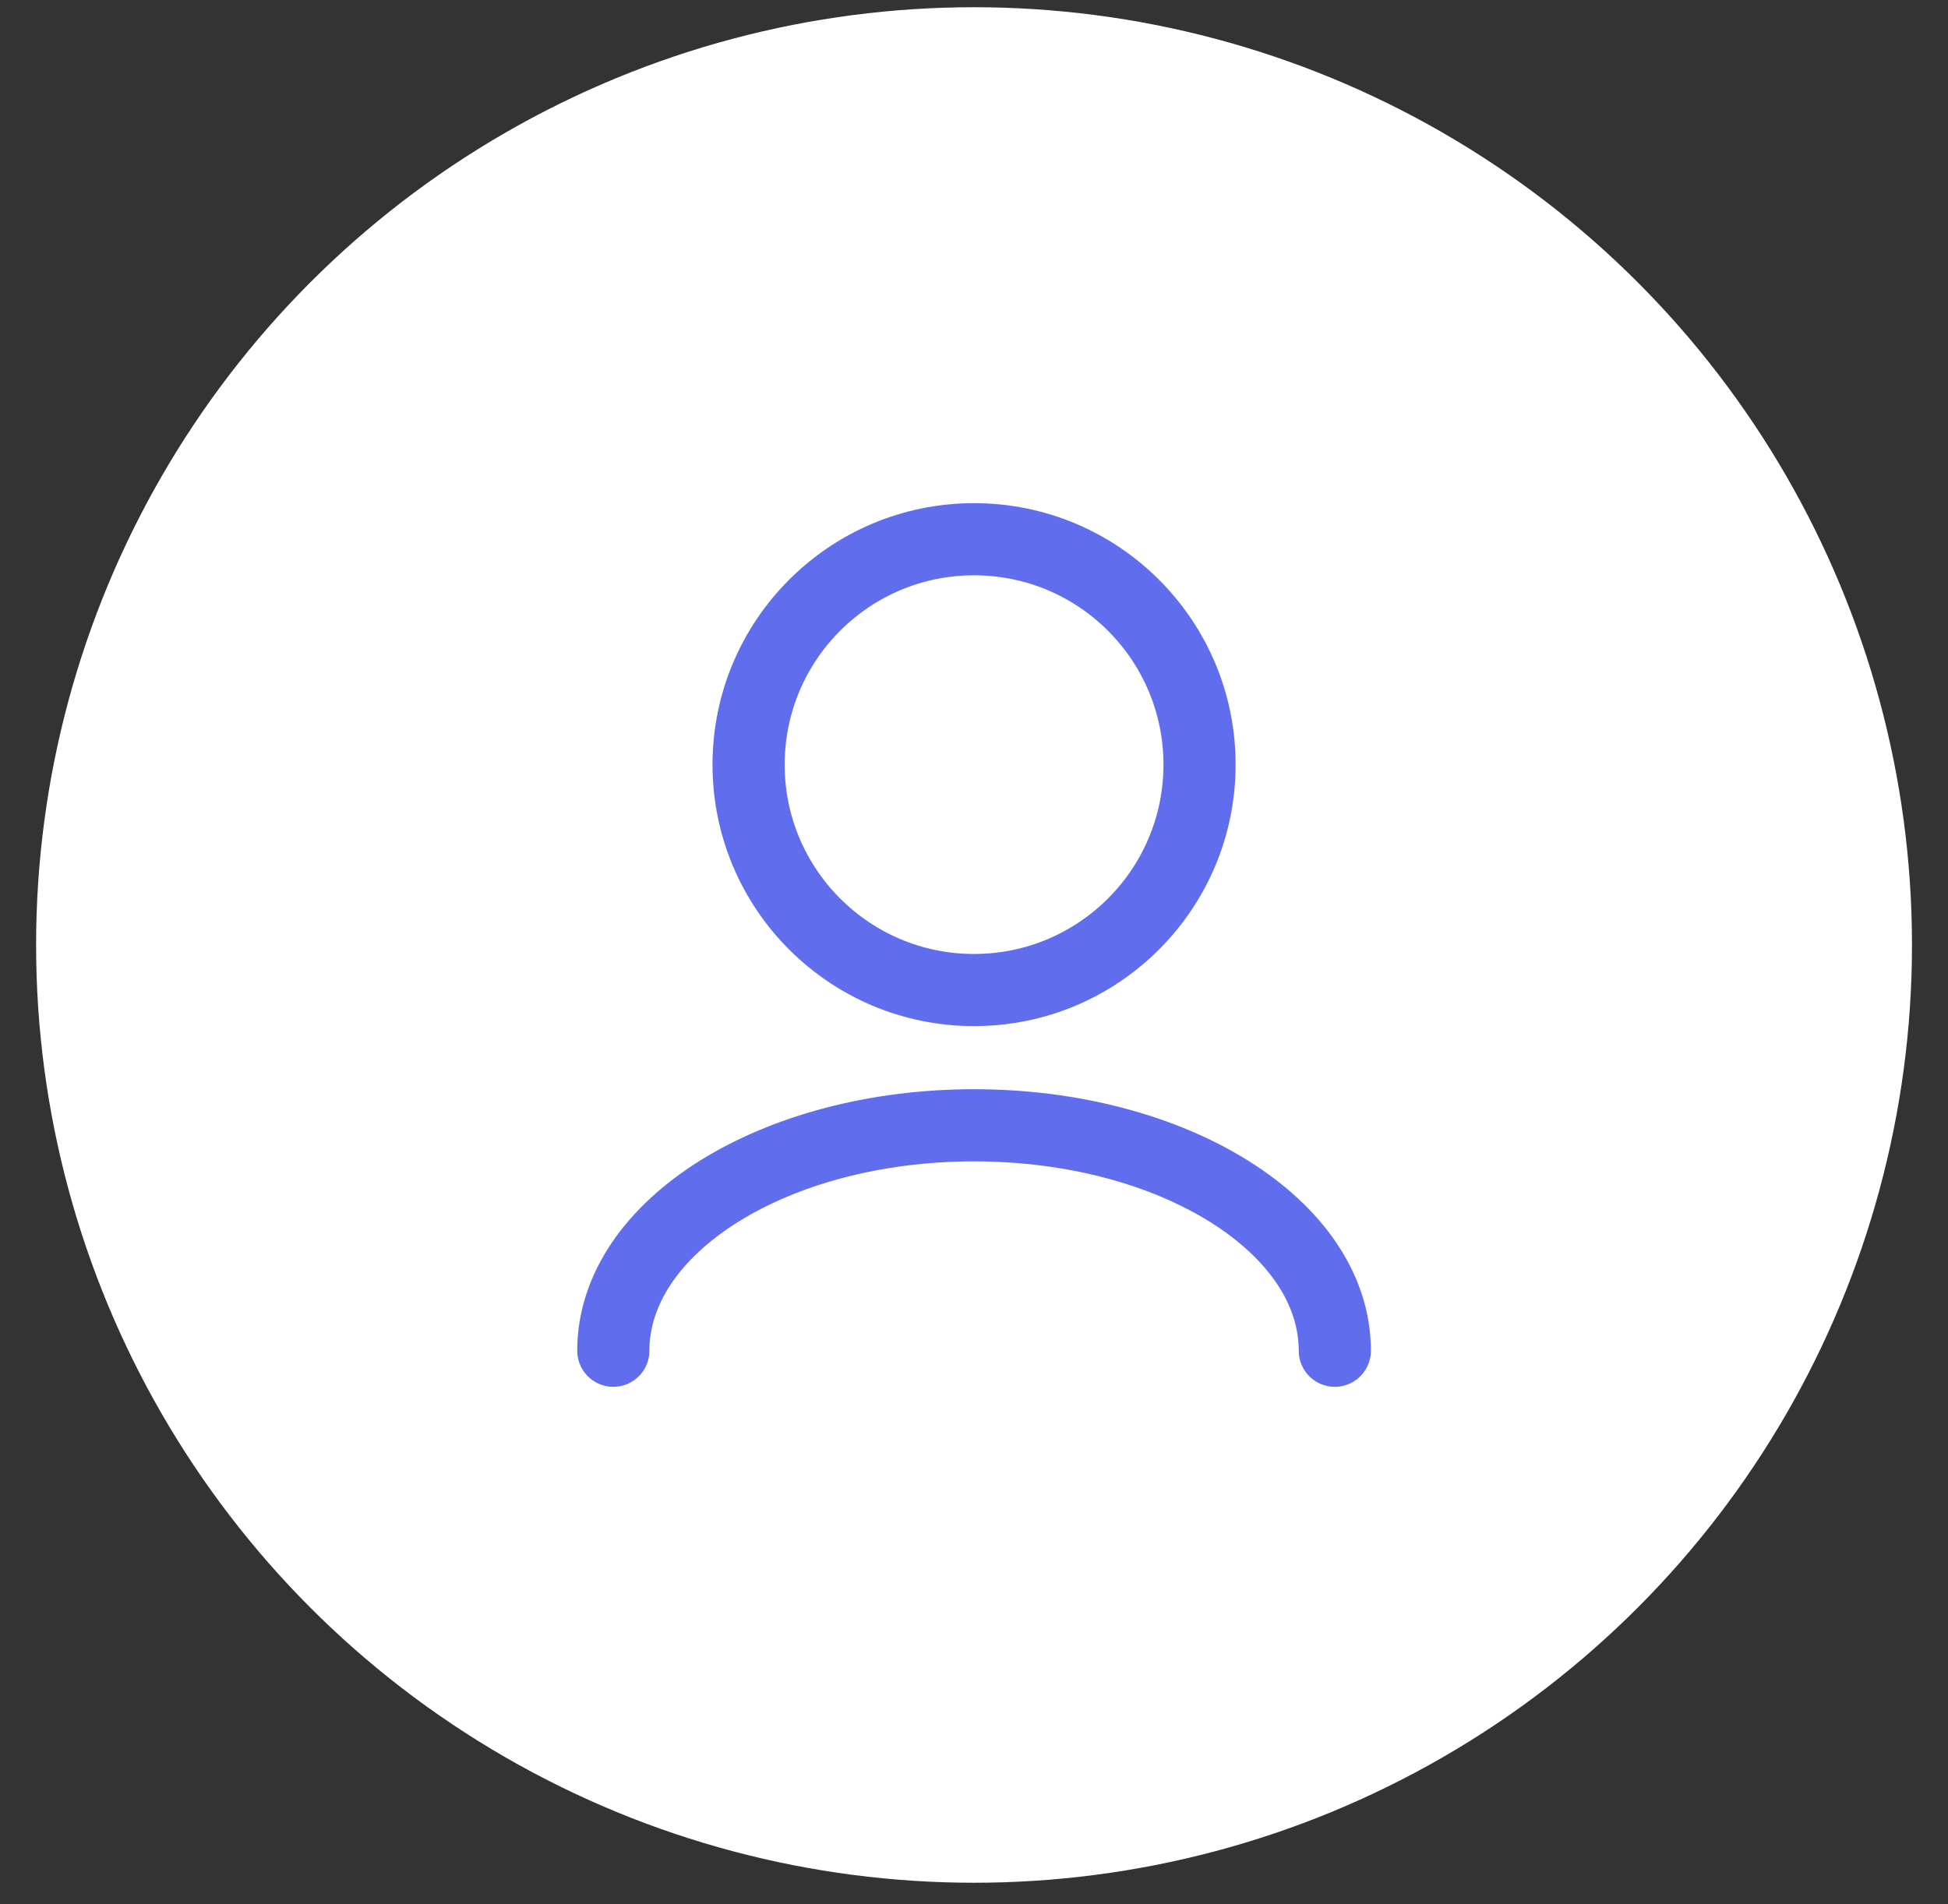
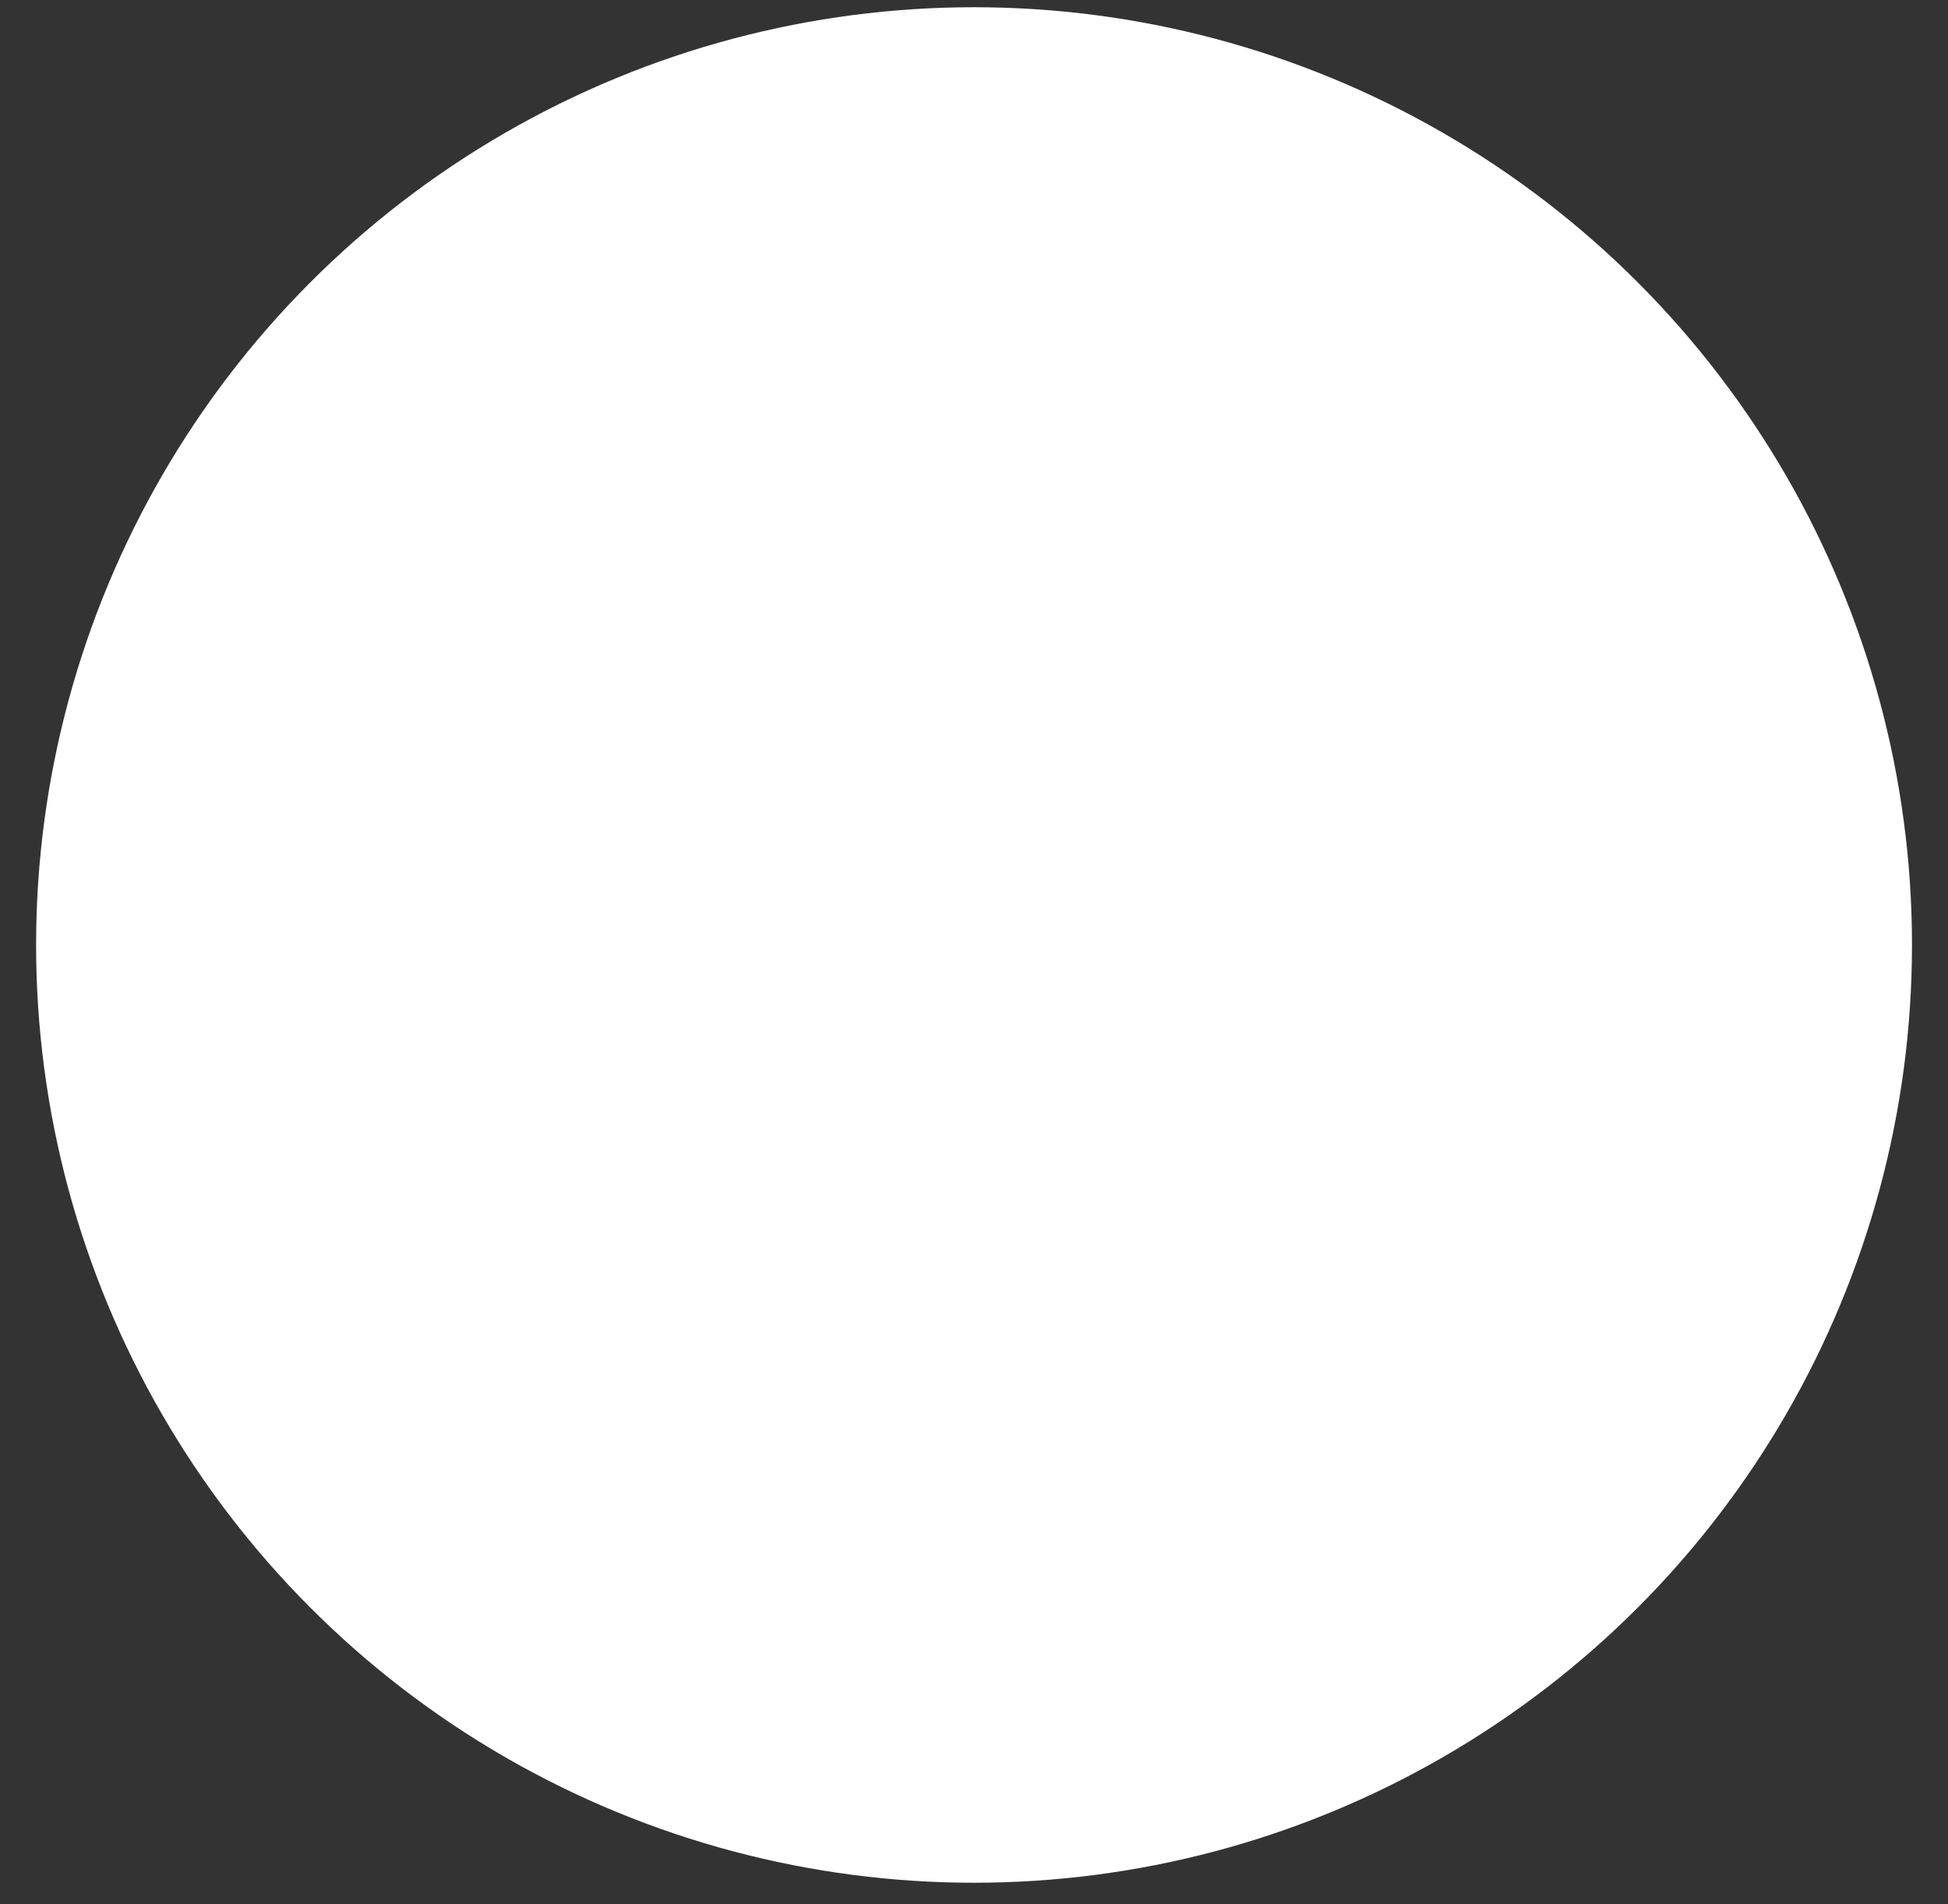
<svg xmlns="http://www.w3.org/2000/svg" width="45" height="44" viewBox="0 0 45 44" fill="none">
  <rect x="0" y="0" width="45" height="44" fill="#333333" stroke="none" />
  <circle cx="22.501" cy="21.834" r="21.667" fill="white" />
-   <path d="M30.835 31.209C30.835 28.332 27.104 26 22.501 26C17.899 26 14.168 28.332 14.168 31.209M22.501 22.875C19.625 22.875 17.293 20.543 17.293 17.667C17.293 14.79 19.625 12.459 22.501 12.459C25.378 12.459 27.71 14.79 27.71 17.667C27.71 20.543 25.378 22.875 22.501 22.875Z" stroke="#606DED" stroke-width="1.667" stroke-linecap="round" stroke-linejoin="round" />
</svg>